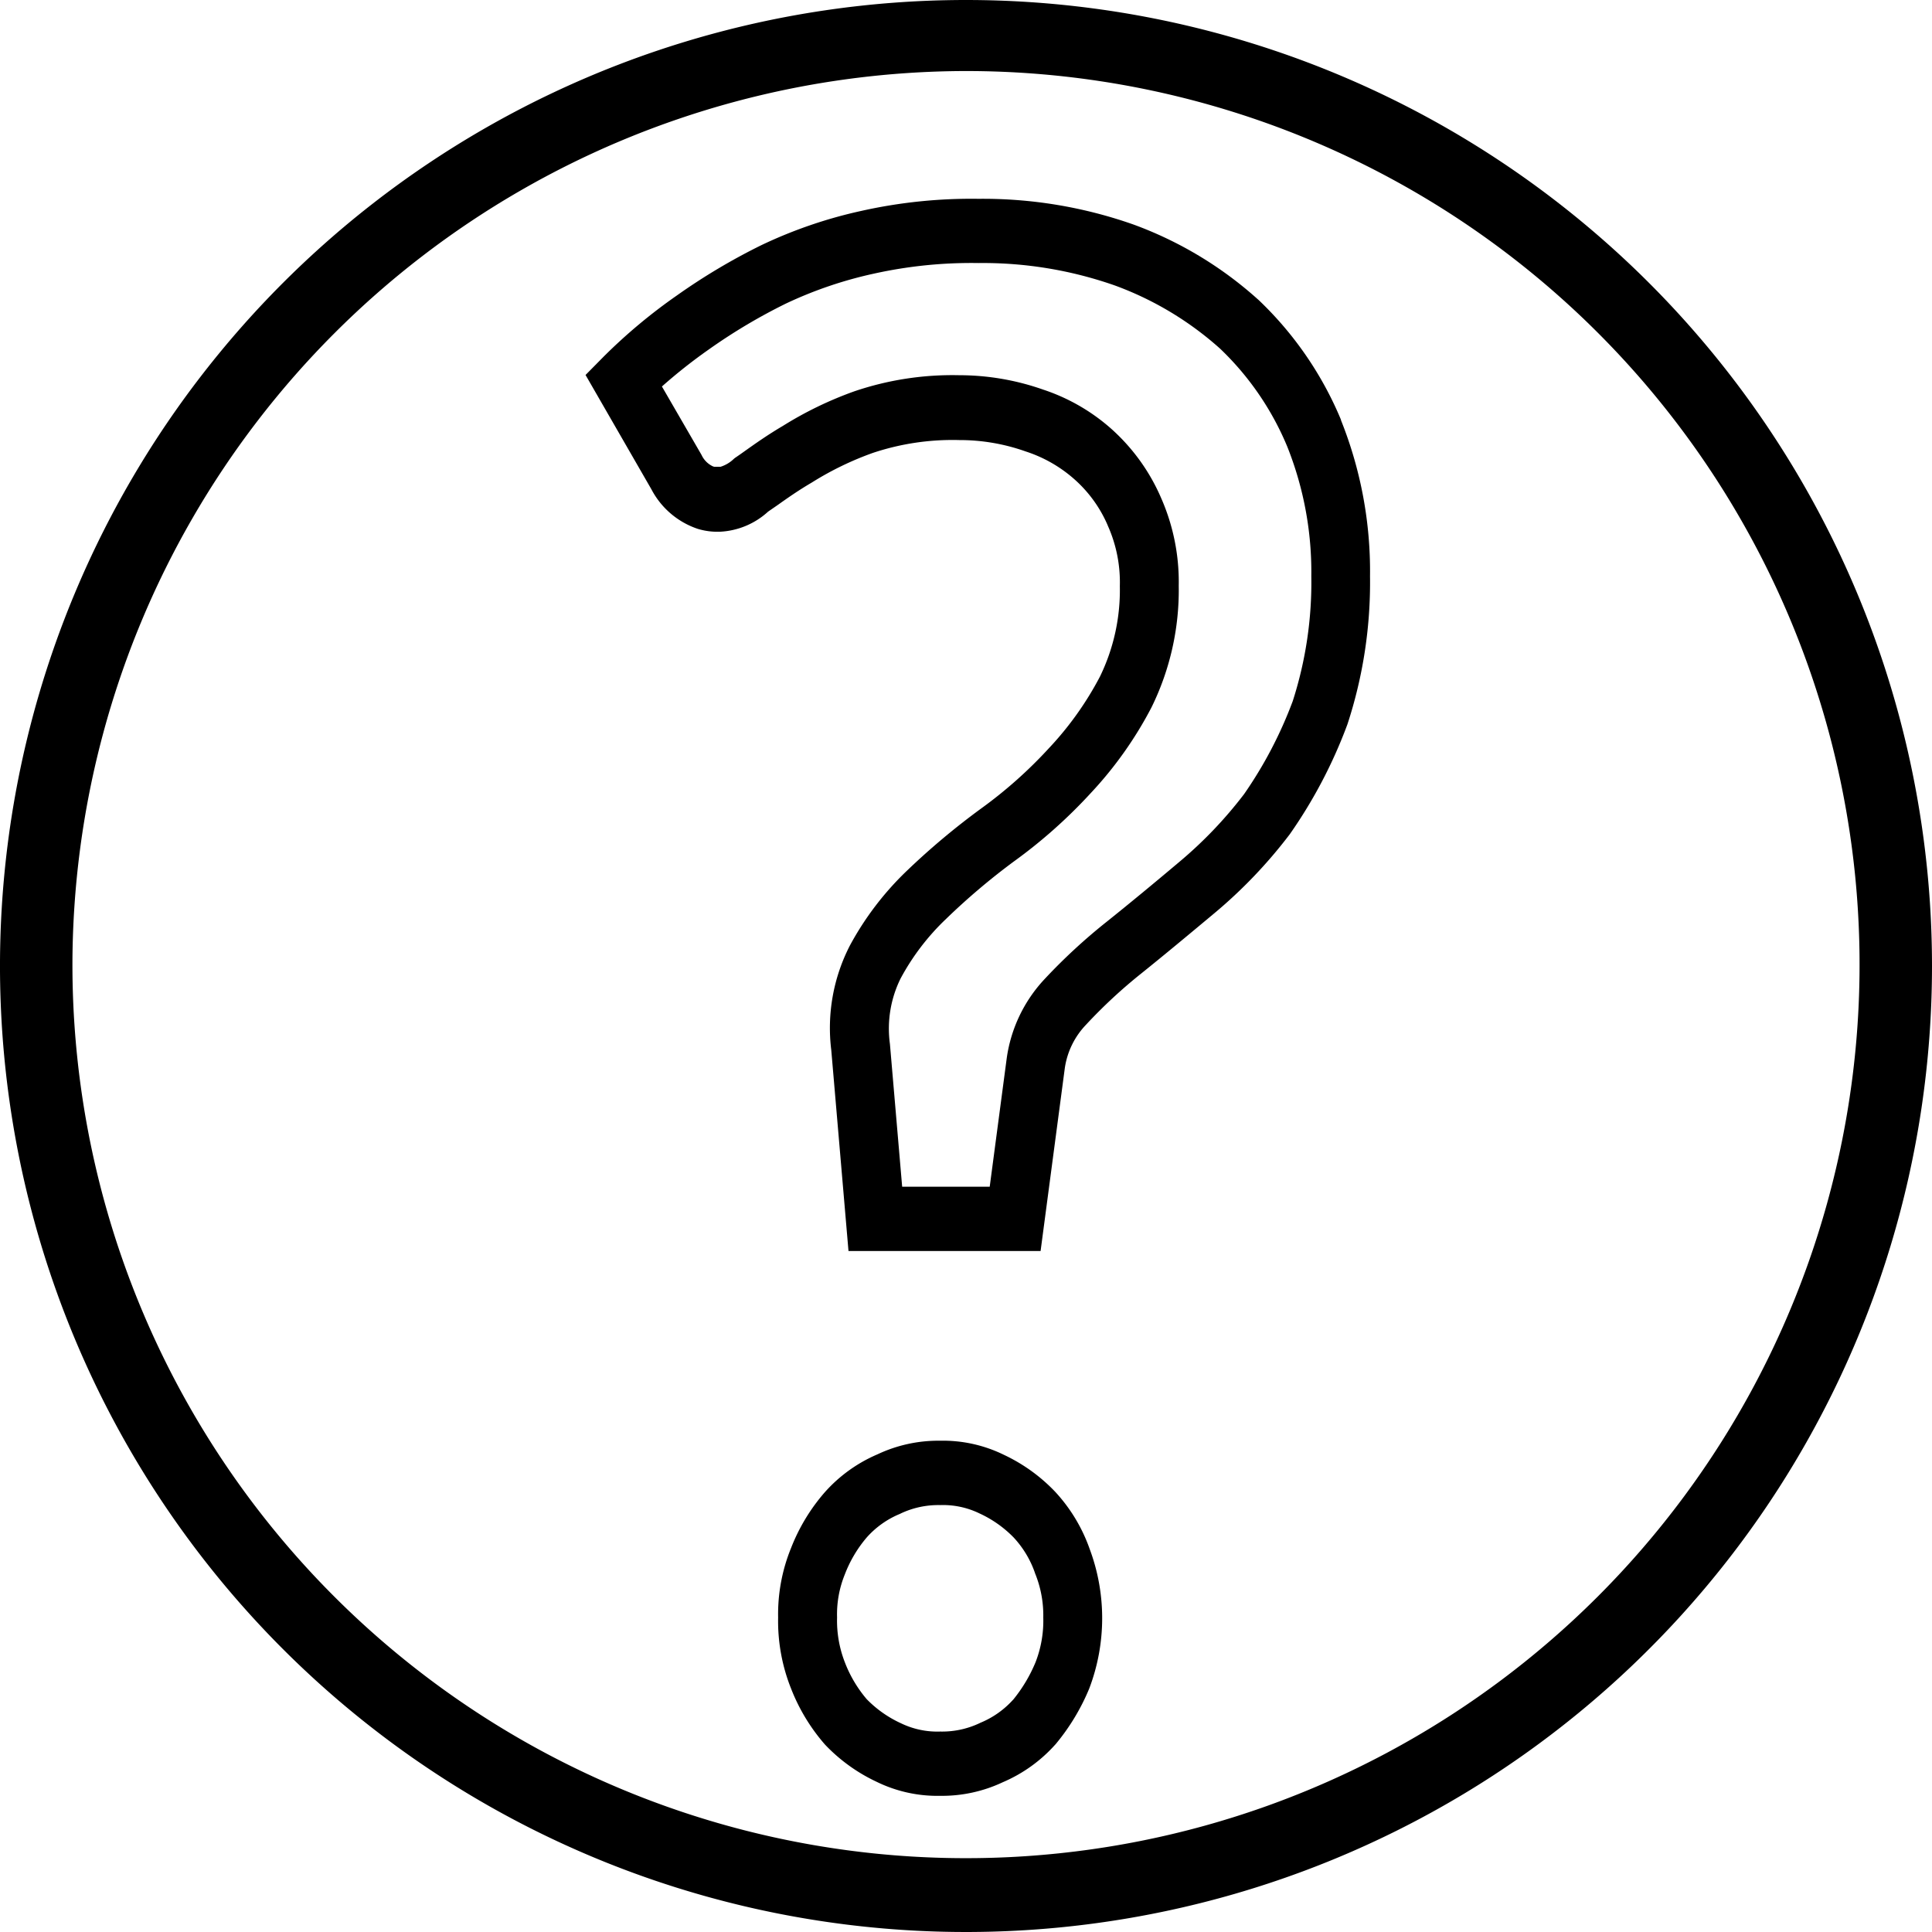
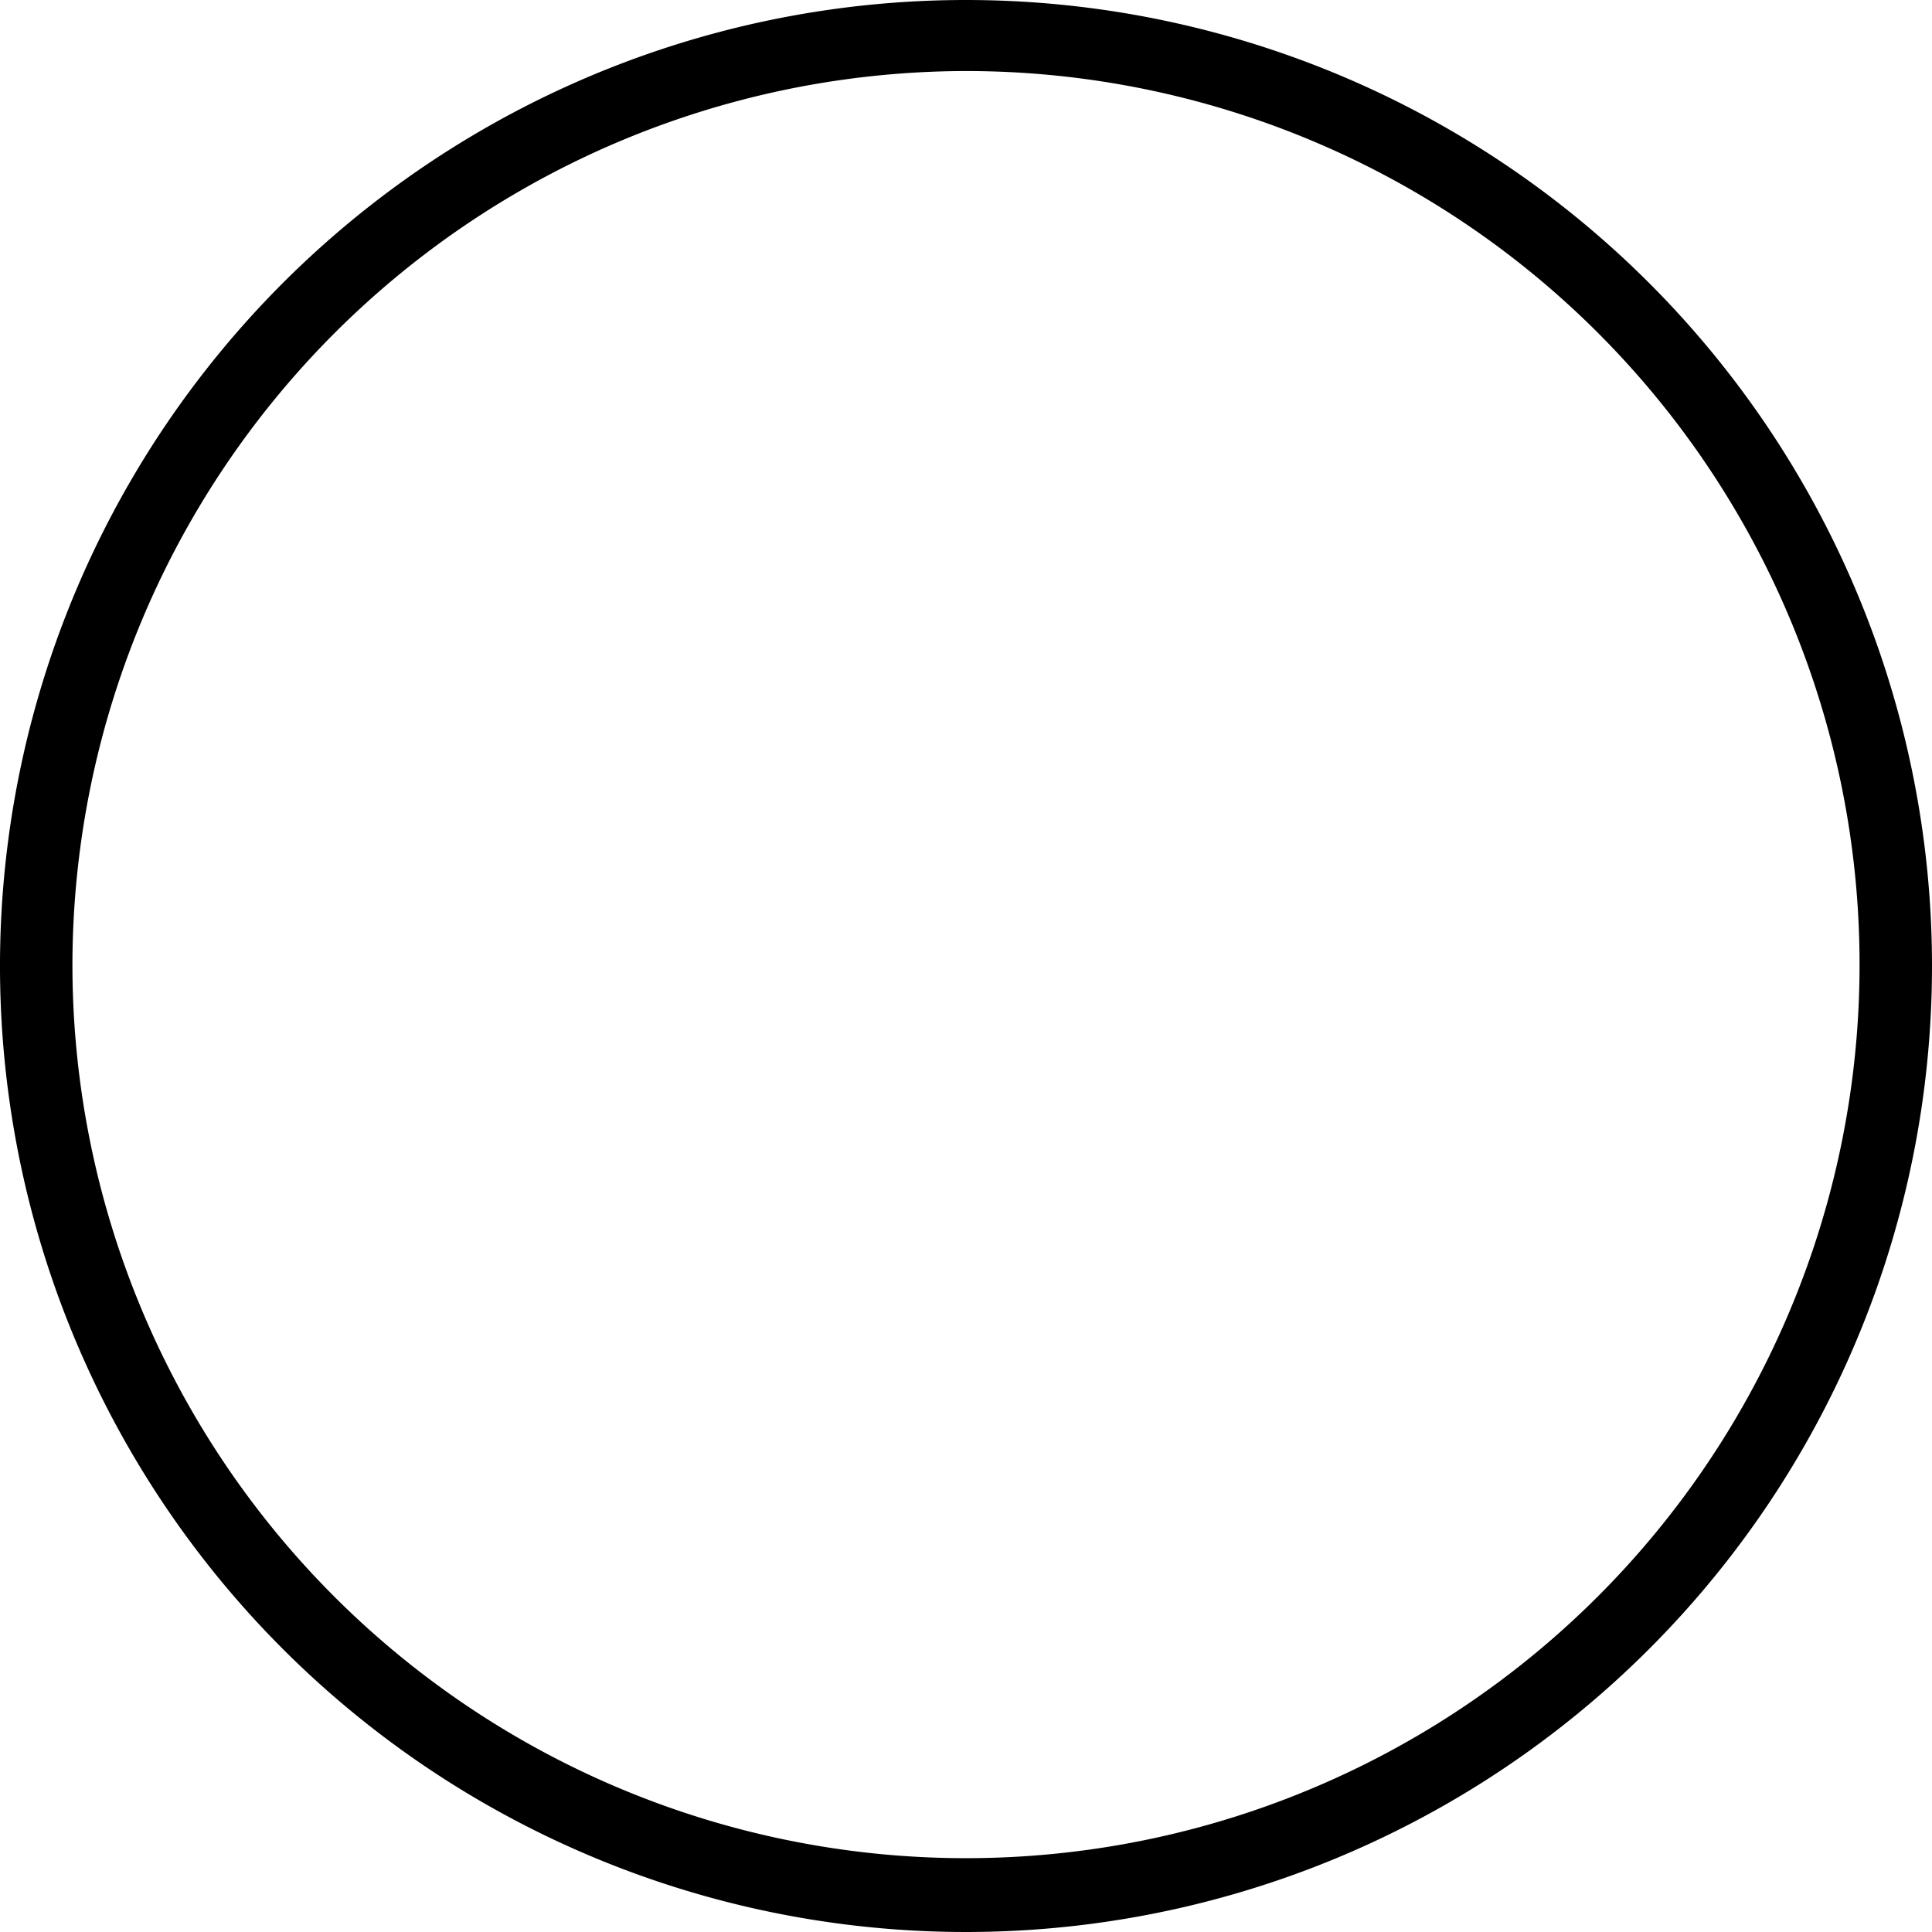
<svg xmlns="http://www.w3.org/2000/svg" width="40.25" height="40.25" viewBox="0 0 40.25 40.25">
  <g id="icon-shopping-faq-circle-32" transform="translate(0.125 0.125)">
-     <path id="icon" d="M54.207,23.3a9.434,9.434,0,0,1,3.231.536,7.962,7.962,0,0,1,2.588,1.556l.013.011a7.33,7.33,0,0,1,1.721,2.5l0,.009a8.459,8.459,0,0,1,.605,3.251,9.487,9.487,0,0,1-.469,3.08l-.008.022a10.107,10.107,0,0,1-1.187,2.262l-.013.018a10.081,10.081,0,0,1-1.571,1.643c-.515.43-1.048.874-1.513,1.247a10.6,10.6,0,0,0-1.156,1.072,1.651,1.651,0,0,0-.44.893l-.506,3.821H51.5l-.359-4.187a3.75,3.75,0,0,1,.391-2.183,6.287,6.287,0,0,1,1.2-1.567A15.114,15.114,0,0,1,54.266,36a9.342,9.342,0,0,0,1.41-1.255,6.735,6.735,0,0,0,1.063-1.492,4.116,4.116,0,0,0,.414-1.884,2.887,2.887,0,0,0-.242-1.24l-.008-.018-.007-.018a2.71,2.71,0,0,0-.667-.93,2.852,2.852,0,0,0-1.038-.6,4.11,4.11,0,0,0-1.382-.237,5.252,5.252,0,0,0-1.8.267,6.494,6.494,0,0,0-1.266.613l-.018.011c-.271.159-.5.32-.7.462l-.2.138a1.6,1.6,0,0,1-.991.418,1.415,1.415,0,0,1-.477-.06,1.7,1.7,0,0,1-.963-.823L46.022,26.97l.373-.378a11.323,11.323,0,0,1,1.526-1.276,12.877,12.877,0,0,1,1.769-1.053,9.625,9.625,0,0,1,2.085-.713A10.5,10.5,0,0,1,54.207,23.3Zm5.036,3.123a6.764,6.764,0,0,0-2.192-1.317,8.306,8.306,0,0,0-2.843-.468,9.4,9.4,0,0,0-2.171.219,8.531,8.531,0,0,0-1.842.626,11.692,11.692,0,0,0-1.606.956,10.942,10.942,0,0,0-.976.771l.825,1.425a.488.488,0,0,0,.242.241l.023.006.013,0c.022,0,.076,0,.12,0a.7.7,0,0,0,.278-.167l.021-.017.022-.015c.061-.041.129-.089.2-.14.207-.147.465-.329.776-.512a7.681,7.681,0,0,1,1.487-.72,6.35,6.35,0,0,1,2.188-.336,5.266,5.266,0,0,1,1.748.3,4.052,4.052,0,0,1,1.468.861l.02.019a4.108,4.108,0,0,1,.972,1.385,4.335,4.335,0,0,1,.364,1.822,5.531,5.531,0,0,1-.568,2.534,8.042,8.042,0,0,1-1.268,1.788,10.584,10.584,0,0,1-1.6,1.422A13.922,13.922,0,0,0,53.535,38.3a4.922,4.922,0,0,0-.95,1.244,2.356,2.356,0,0,0-.222,1.363v0l.255,2.974h1.824l.354-2.673a3.023,3.023,0,0,1,.787-1.65,11.9,11.9,0,0,1,1.3-1.2c.455-.364.983-.8,1.493-1.23A8.813,8.813,0,0,0,59.743,35.7a8.741,8.741,0,0,0,1.012-1.935,8.066,8.066,0,0,0,.387-2.6,7.048,7.048,0,0,0-.5-2.7A6,6,0,0,0,59.243,26.423ZM53.41,49.173a2.882,2.882,0,0,1,1.328.294,3.567,3.567,0,0,1,1.07.772,3.429,3.429,0,0,1,.717,1.191,4.12,4.12,0,0,1-.01,2.907,4.484,4.484,0,0,1-.683,1.138l-.012.015-.013.014a3.094,3.094,0,0,1-1.091.783,2.969,2.969,0,0,1-1.306.284,2.882,2.882,0,0,1-1.328-.294,3.567,3.567,0,0,1-1.07-.772,3.938,3.938,0,0,1-.708-1.167,3.791,3.791,0,0,1-.27-1.482,3.649,3.649,0,0,1,.27-1.449,3.938,3.938,0,0,1,.708-1.167,3.094,3.094,0,0,1,1.091-.783A2.969,2.969,0,0,1,53.41,49.173Zm1.517,5.4a3.115,3.115,0,0,0,.471-.788,2.389,2.389,0,0,0,.16-.928,2.324,2.324,0,0,0-.16-.894l-.01-.024-.008-.025a2.086,2.086,0,0,0-.44-.726,2.378,2.378,0,0,0-.71-.5,1.737,1.737,0,0,0-.82-.174,1.832,1.832,0,0,0-.82.174l-.022.011-.022.009a1.884,1.884,0,0,0-.666.48,2.637,2.637,0,0,0-.458.774,2.2,2.2,0,0,0-.16.894,2.389,2.389,0,0,0,.16.928,2.637,2.637,0,0,0,.458.774,2.378,2.378,0,0,0,.71.5,1.737,1.737,0,0,0,.82.174,1.832,1.832,0,0,0,.82-.174l.022-.011.022-.009A1.875,1.875,0,0,0,54.927,54.571Z" transform="translate(-33.948 -19.283)" />
    <g id="icon-border-circle">
      <path id="Trazado_20230" data-name="Trazado 20230" d="M21,2.23A18.741,18.741,0,1,1,2.259,20.971,18.768,18.768,0,0,1,21,2.23M21,1A20,20,0,1,0,41,21,20,20,0,0,0,21,1Z" transform="translate(-1 -1)" stroke="#000" stroke-width="0.25" />
    </g>
  </g>
</svg>